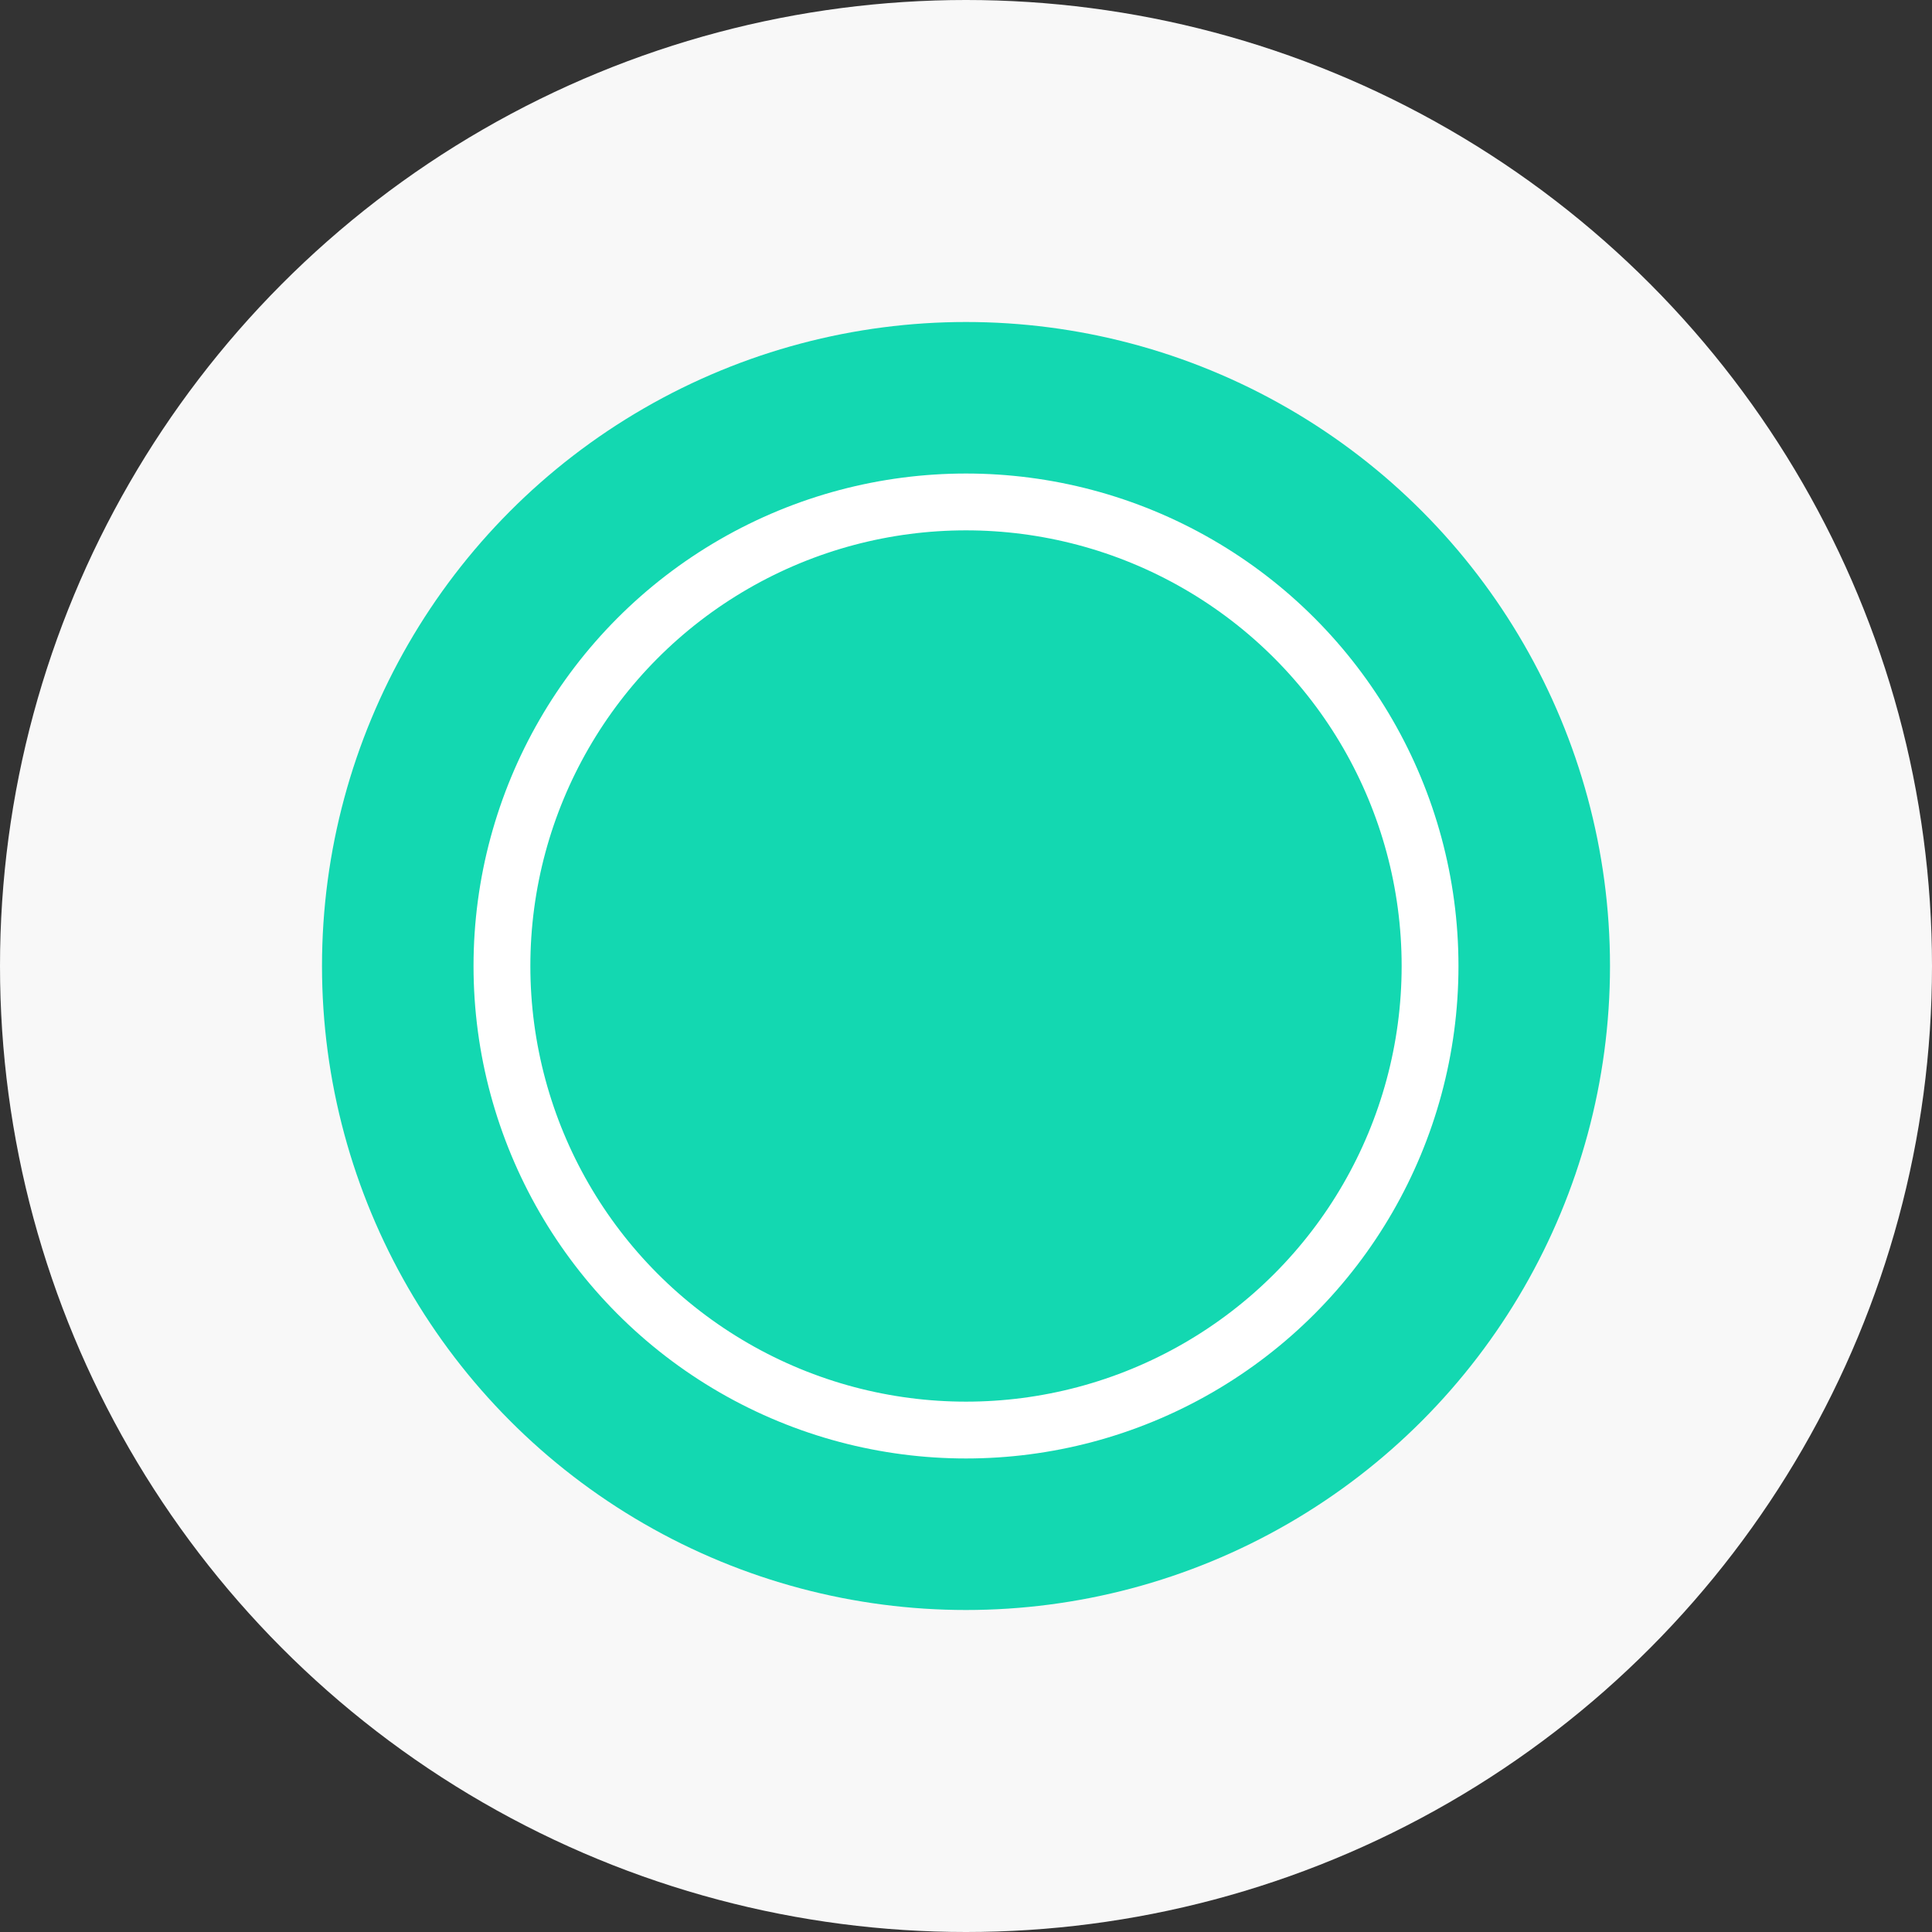
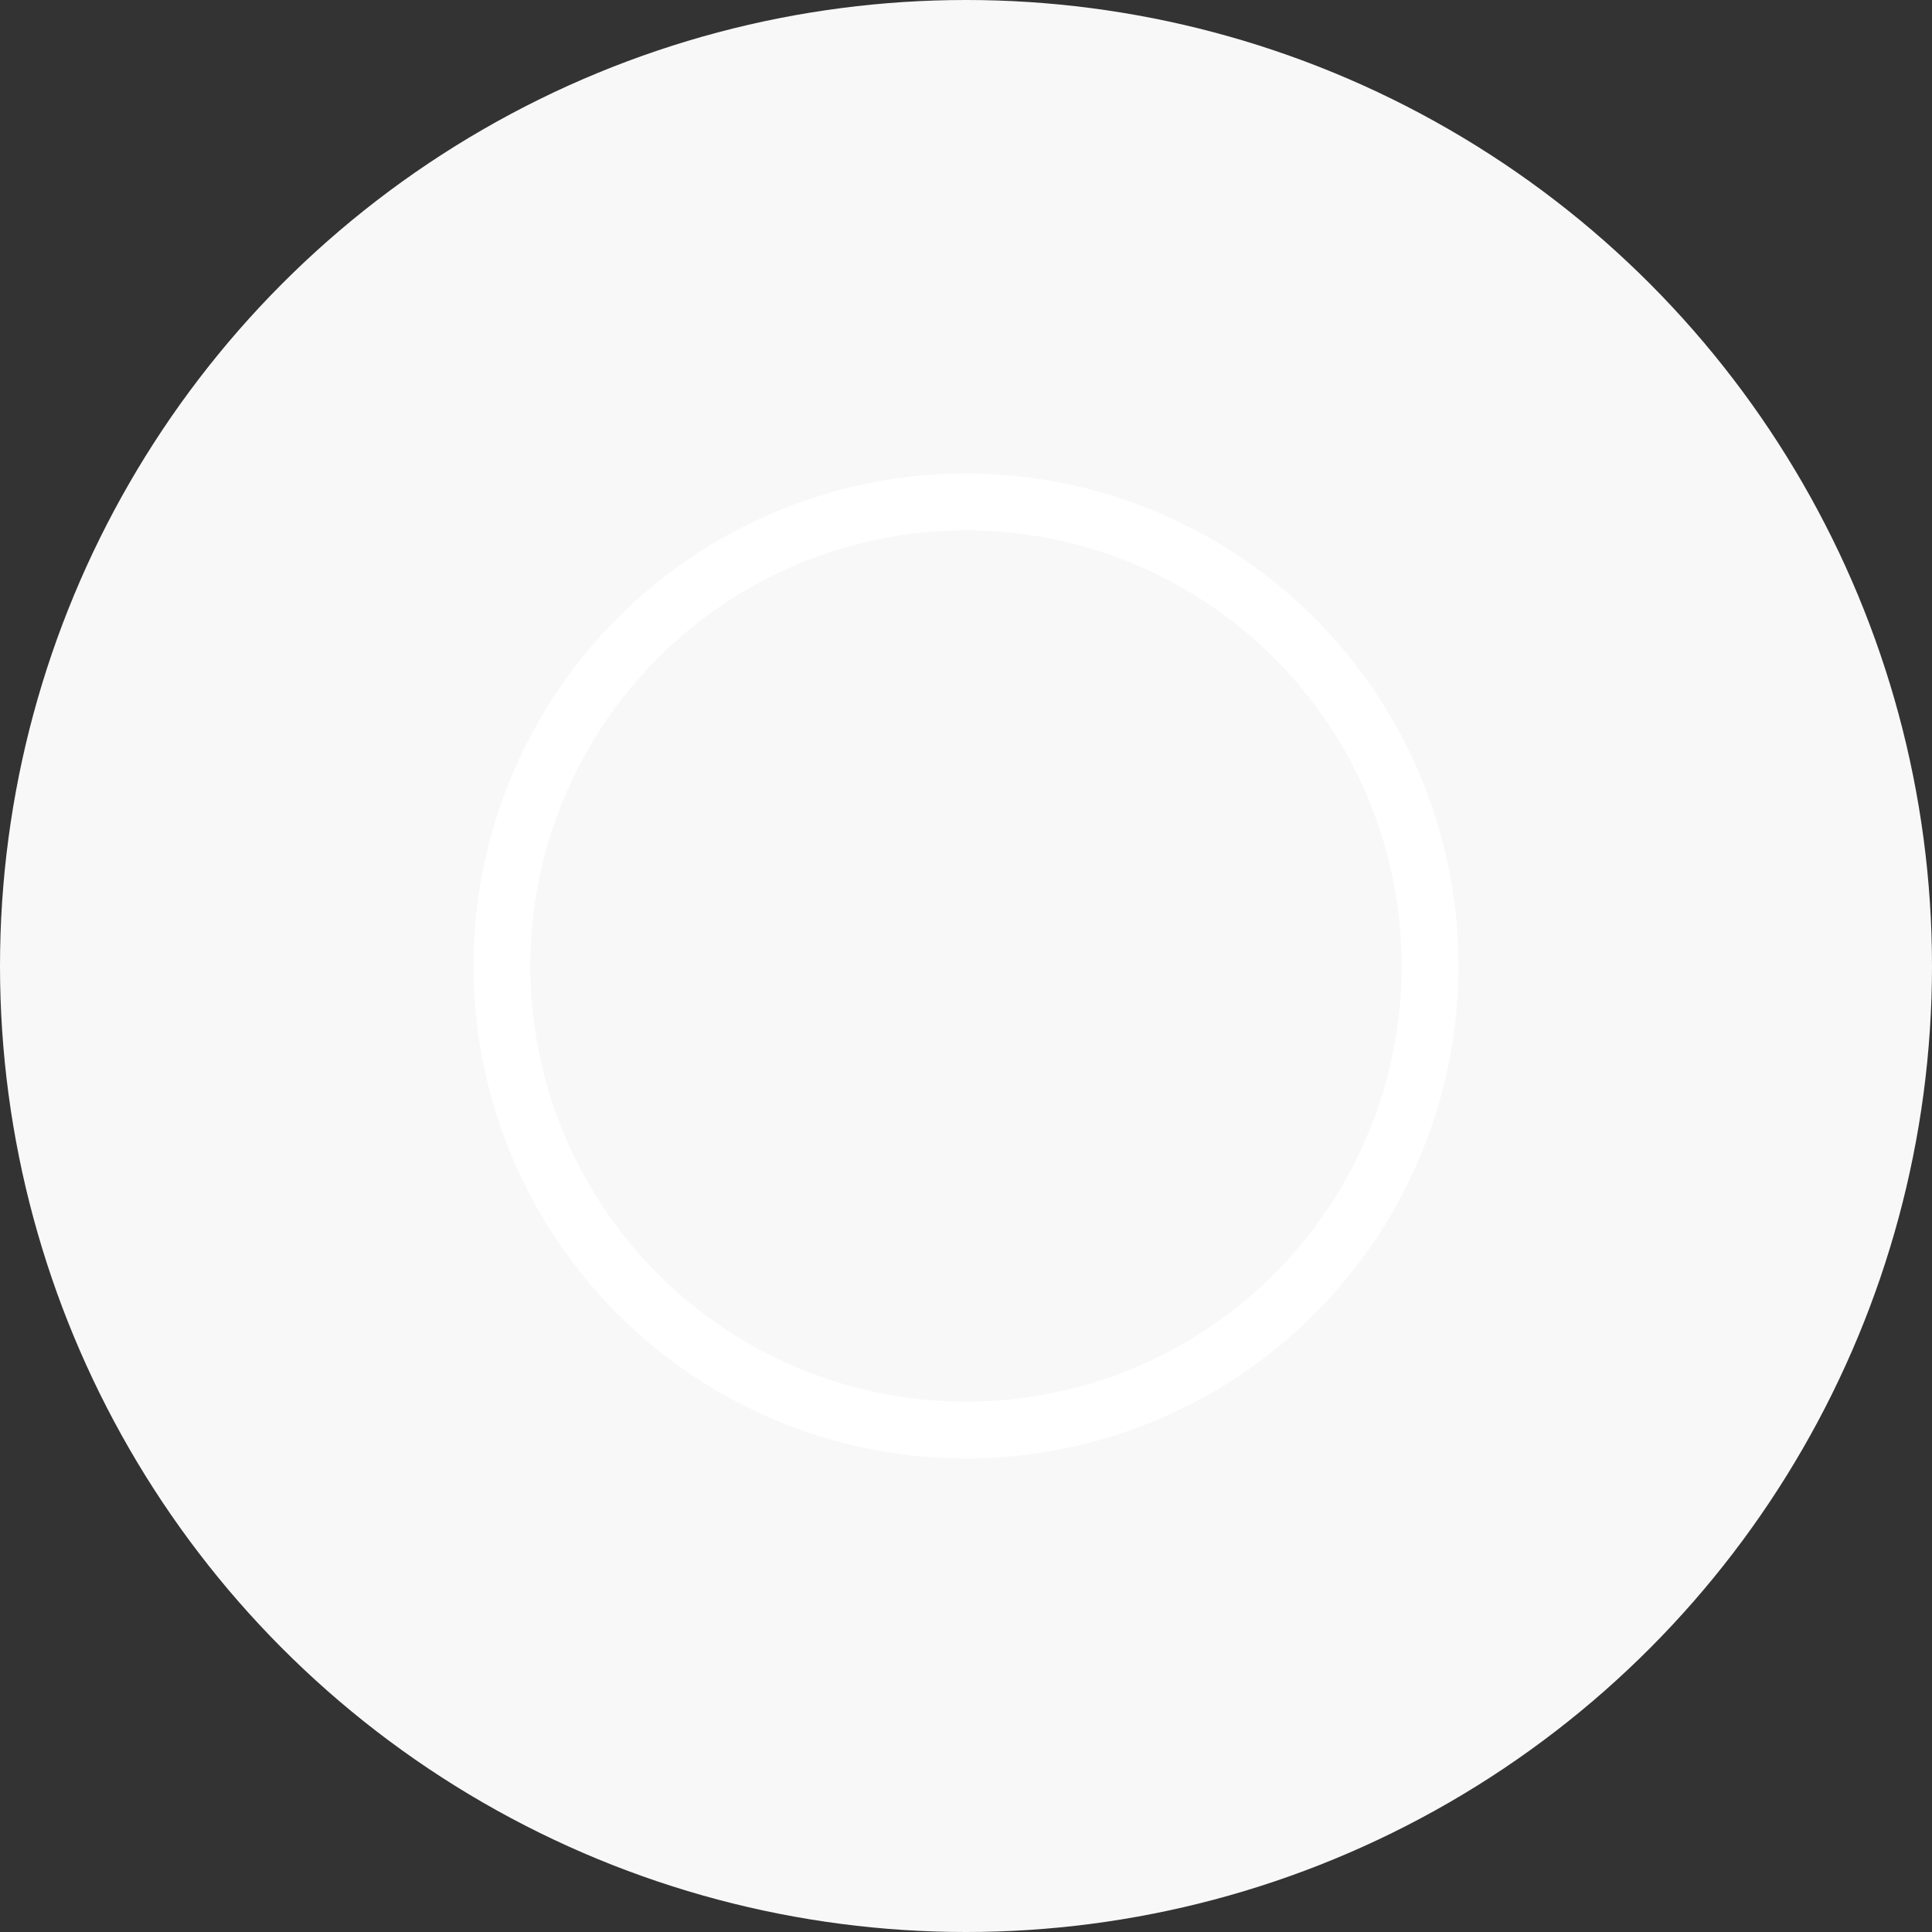
<svg xmlns="http://www.w3.org/2000/svg" width="102" height="102" viewBox="0 0 102 102" fill="none">
  <rect x="0" y="0" width="102" height="102" fill="#333333" stroke="none" />
  <circle cx="51" cy="51" r="51" fill="#F8F8F8" />
-   <circle cx="51" cy="51" r="34" fill="#13D8B1" />
  <circle cx="51" cy="51" r="24.5" stroke="white" stroke-width="3" />
</svg>